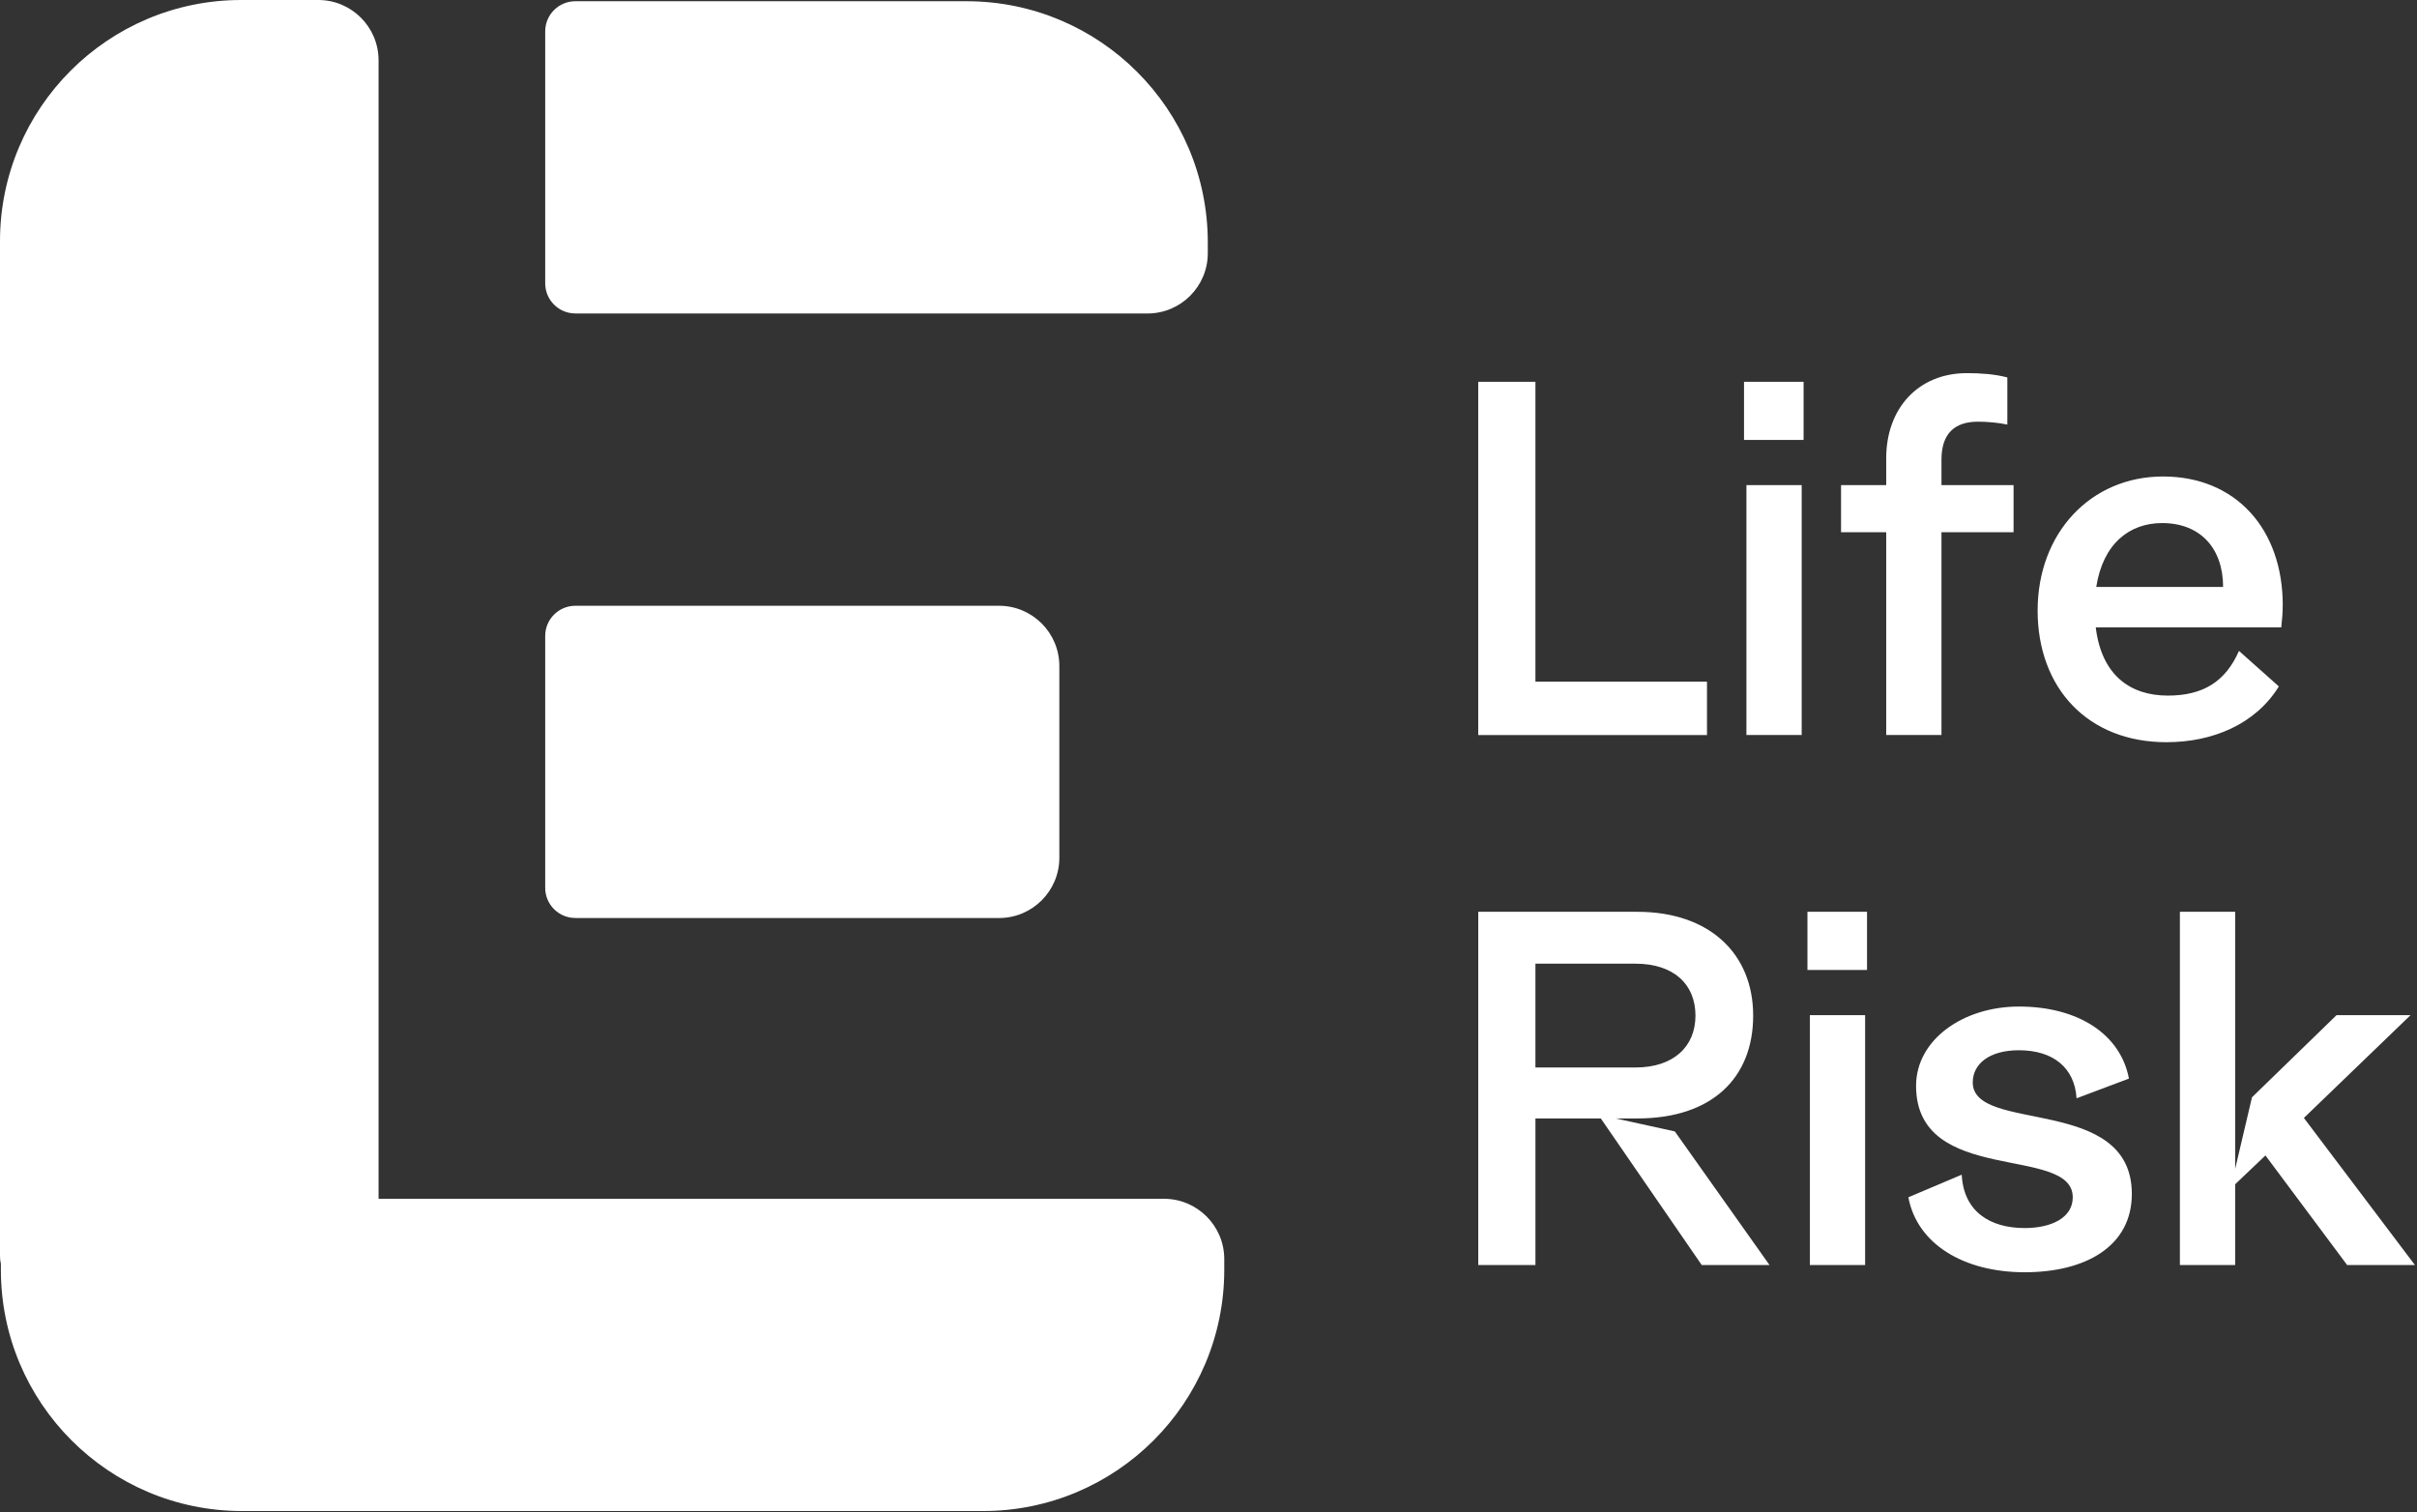
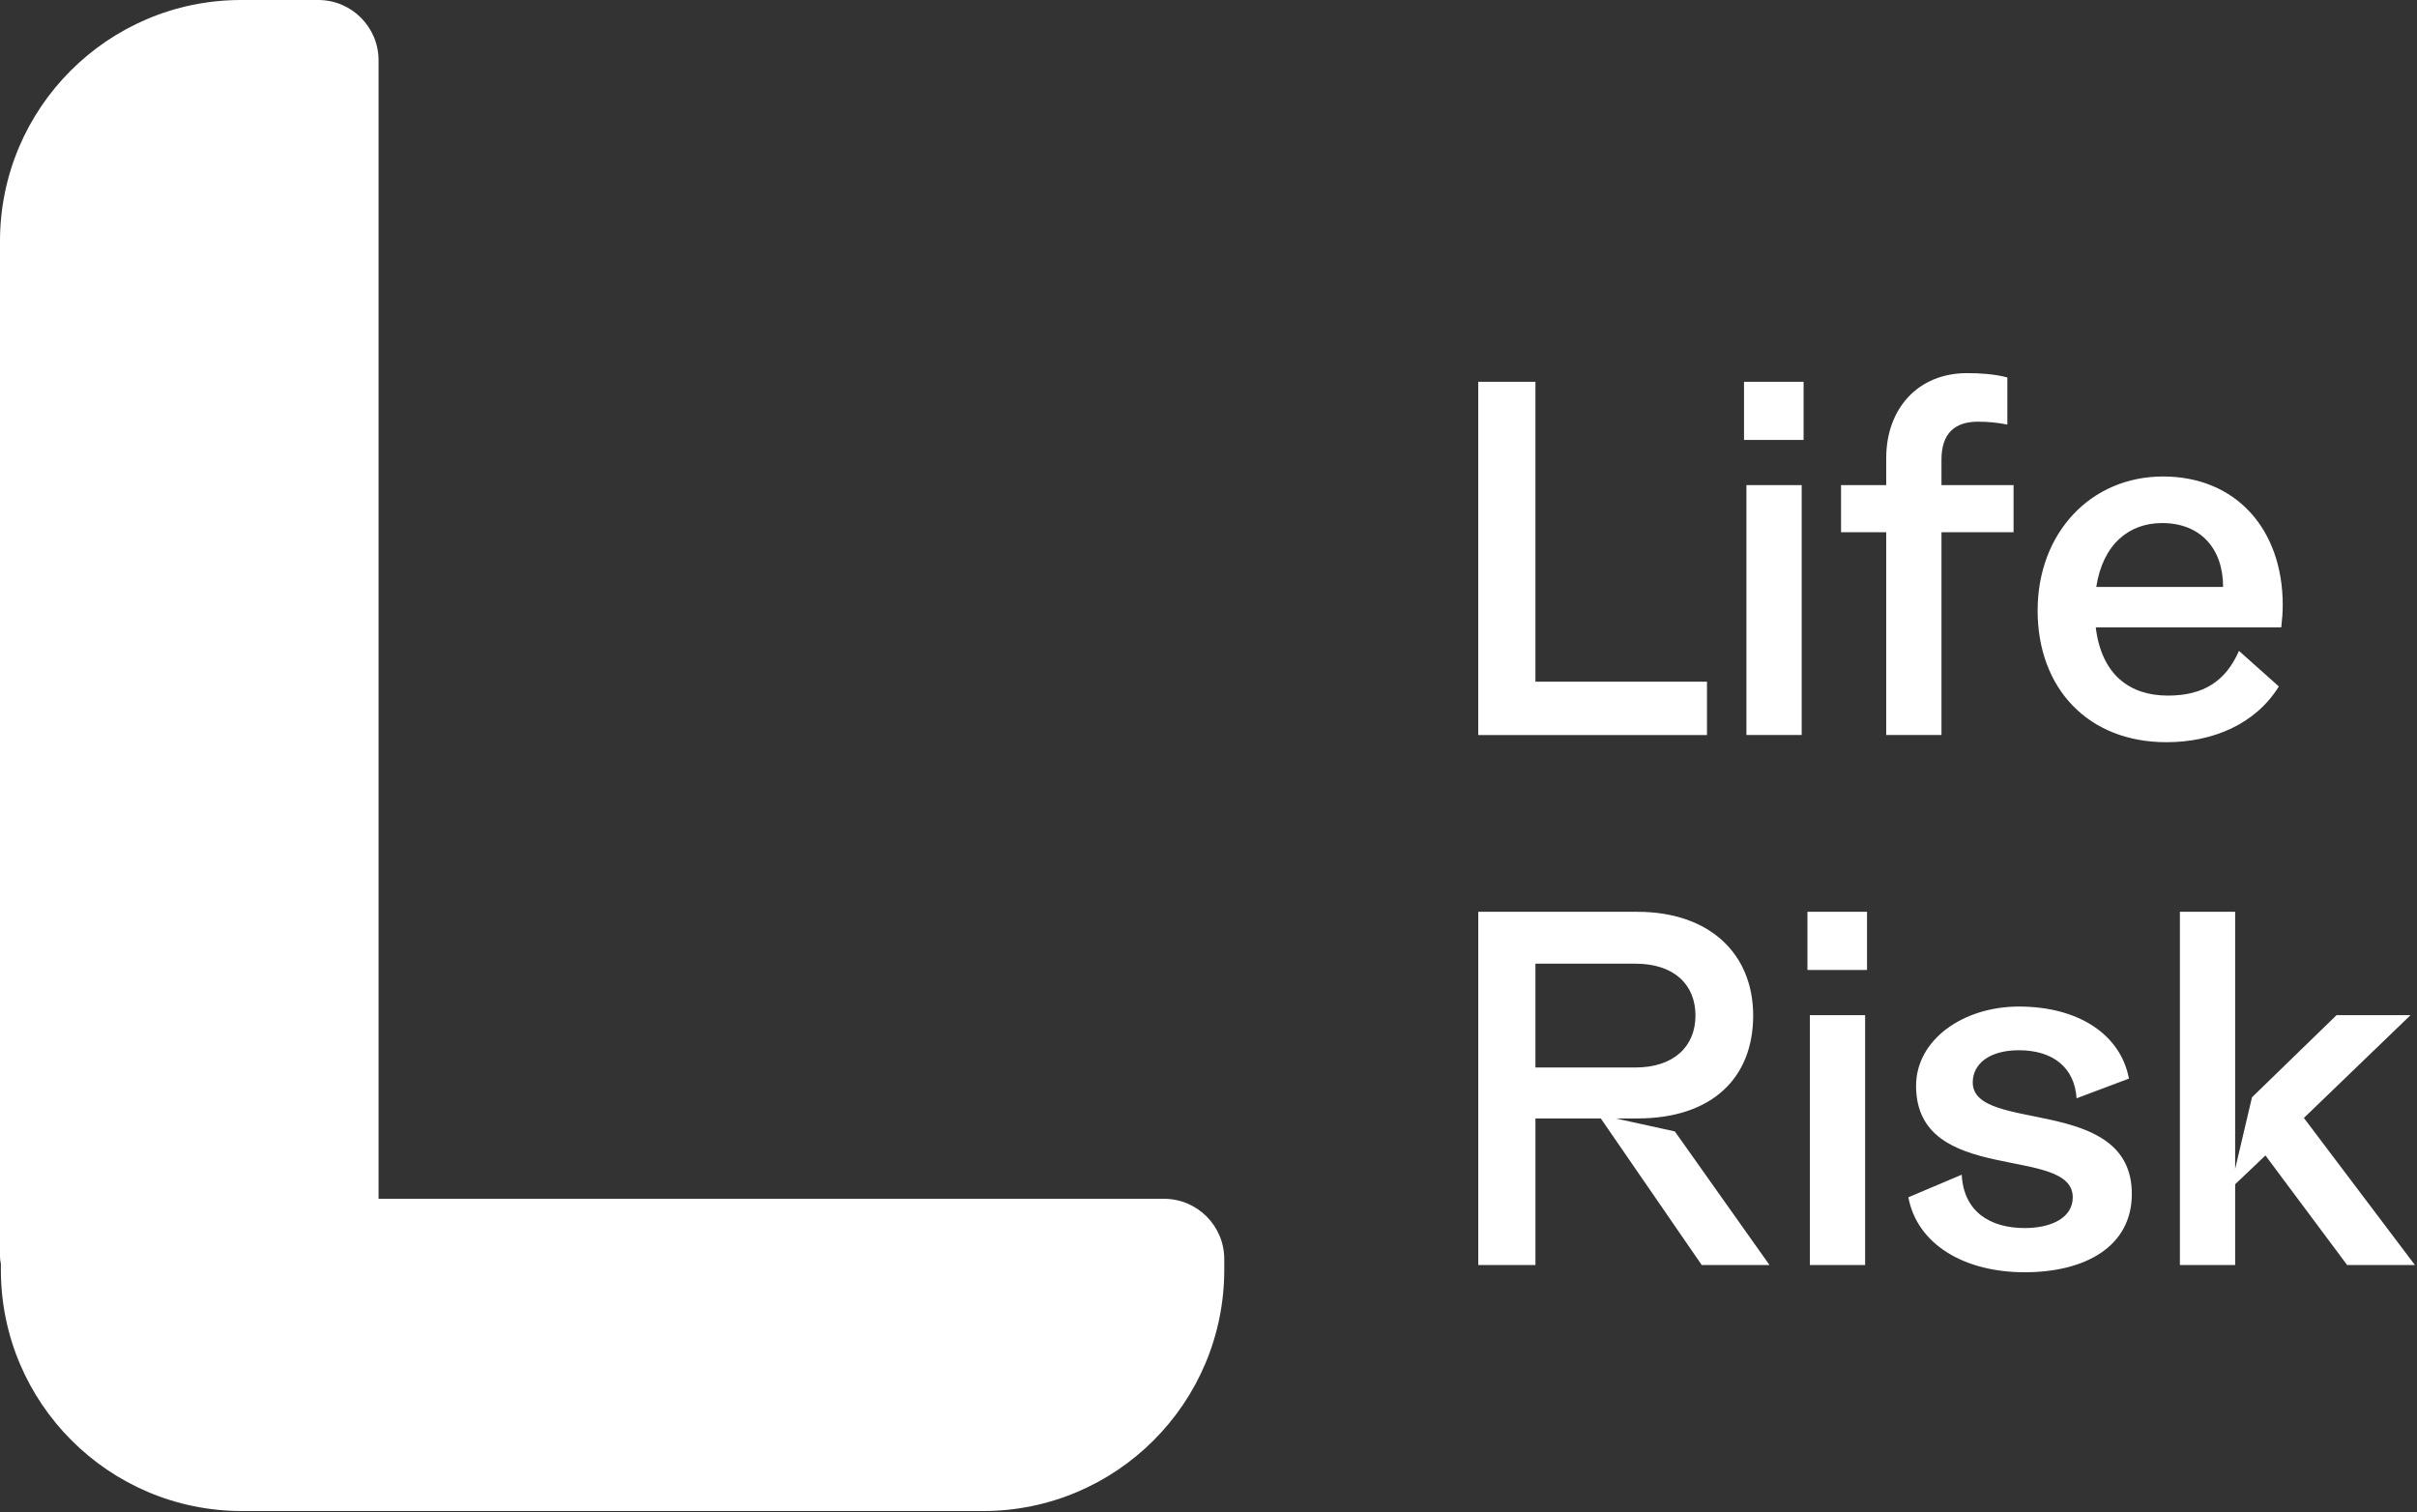
<svg xmlns="http://www.w3.org/2000/svg" width="684" height="428" viewBox="0 0 684 428">
  <rect x="0" y="0" width="684" height="428" fill="#333333" stroke="none" />
  <g fill="#FFF" fill-rule="nonzero">
    <path d="M418.34 108.05h16.18v84.87h48.55v15.1h-64.74v-99.96zM493.55 108.05h16.86v16.46h-16.86v-16.46Zm16.32 29.24v70.72h-15.64v-70.72h15.64ZM568.07 106.83v13.33c-2.58-.54-5.58-.82-8.3-.82-6.53 0-10.34 3.26-10.34 10.74v7.21h20.4v13.33h-20.4v57.39h-15.64v-57.39h-12.78v-13.33h12.78v-7.62c0-14.01 8.98-24.07 22.85-24.07 3.81 0 7.89.27 11.42 1.22l.01.01ZM646 171.29c0 2.04-.14 3.81-.41 6.26h-52.5c1.63 13.46 9.66 19.31 20.4 19.31 9.93 0 16.32-3.94 20.13-12.65l11.29 10.06c-6.66 10.74-18.77 15.78-31.82 15.78-22.3 0-36.45-15.37-36.45-37.26s14.96-37.94 35.5-37.94 33.87 14.82 33.87 36.45l-.01-.01Zm-16.87-5.17c0-10.88-6.39-18.09-17.27-18.09-9.25 0-16.73 5.85-18.63 18.09h35.9ZM418.34 258.05h45.02c20.4 0 32.78 11.83 32.78 29.38 0 17.55-11.56 29.1-32.78 29.1h-6.12l16.73 3.67 26.79 37.81h-19.18l-28.56-41.48h-18.5v41.48h-16.18v-99.96Zm44.47 44.06c10.88 0 17-5.98 17-14.69 0-8.71-5.98-14.69-17-14.69h-28.29v29.38h28.29ZM511.5 258.05h16.86v16.46H511.5v-16.46Zm16.32 29.24v70.72h-15.64v-70.72h15.64ZM602.48 305.25l-14.82 5.58c-.54-8.57-6.53-13.6-16.32-13.6-8.29 0-13.06 3.81-13.06 9.11 0 14.55 45.02 3.4 45.02 31.55 0 14.82-13.06 22.17-30.33 22.17-17.27 0-30.46-8.02-32.91-21.22l15.1-6.39c.54 10.47 8.02 15.1 17.82 15.1 7.48 0 13.6-2.86 13.6-8.7 0-14.96-44.34-3.13-44.34-31.55 0-13.06 13.33-22.44 29.1-22.44 17 0 28.83 8.02 31.14 20.4v-.01ZM632.54 258.05v72.76l4.76-20.26 23.94-23.26h20.94l-30.19 29.1 31.42 41.62h-19.18L641.11 327l-8.57 8.16v22.85H616.9v-99.96h15.64zM329.39 339.27H107.13V17.07C107.13 7.64 99.49 0 90.06 0H68.27C30.57 0 0 30.57 0 68.27v287.26c0 .74.09 1.46.25 2.15v1.69c0 37.7 30.57 68.27 68.27 68.27h209.67c37.7 0 68.27-30.57 68.27-68.27v-3.03c0-9.43-7.64-17.07-17.07-17.07Z" />
-     <path d="M162.82 88.72h161.91c9.43 0 17.07-7.64 17.07-17.07v-3.03c0-37.7-30.57-68.27-68.27-68.27H162.82c-4.71 0-8.53 3.82-8.53 8.53v71.3c0 4.71 3.82 8.53 8.53 8.53v.01ZM162.82 259.81h119.9c9.43 0 17.07-7.64 17.07-17.07v-54.23c0-9.43-7.64-17.07-17.07-17.07h-119.9c-4.71 0-8.53 3.82-8.53 8.53v71.3c0 4.71 3.82 8.53 8.53 8.53v.01Z" />
  </g>
</svg>